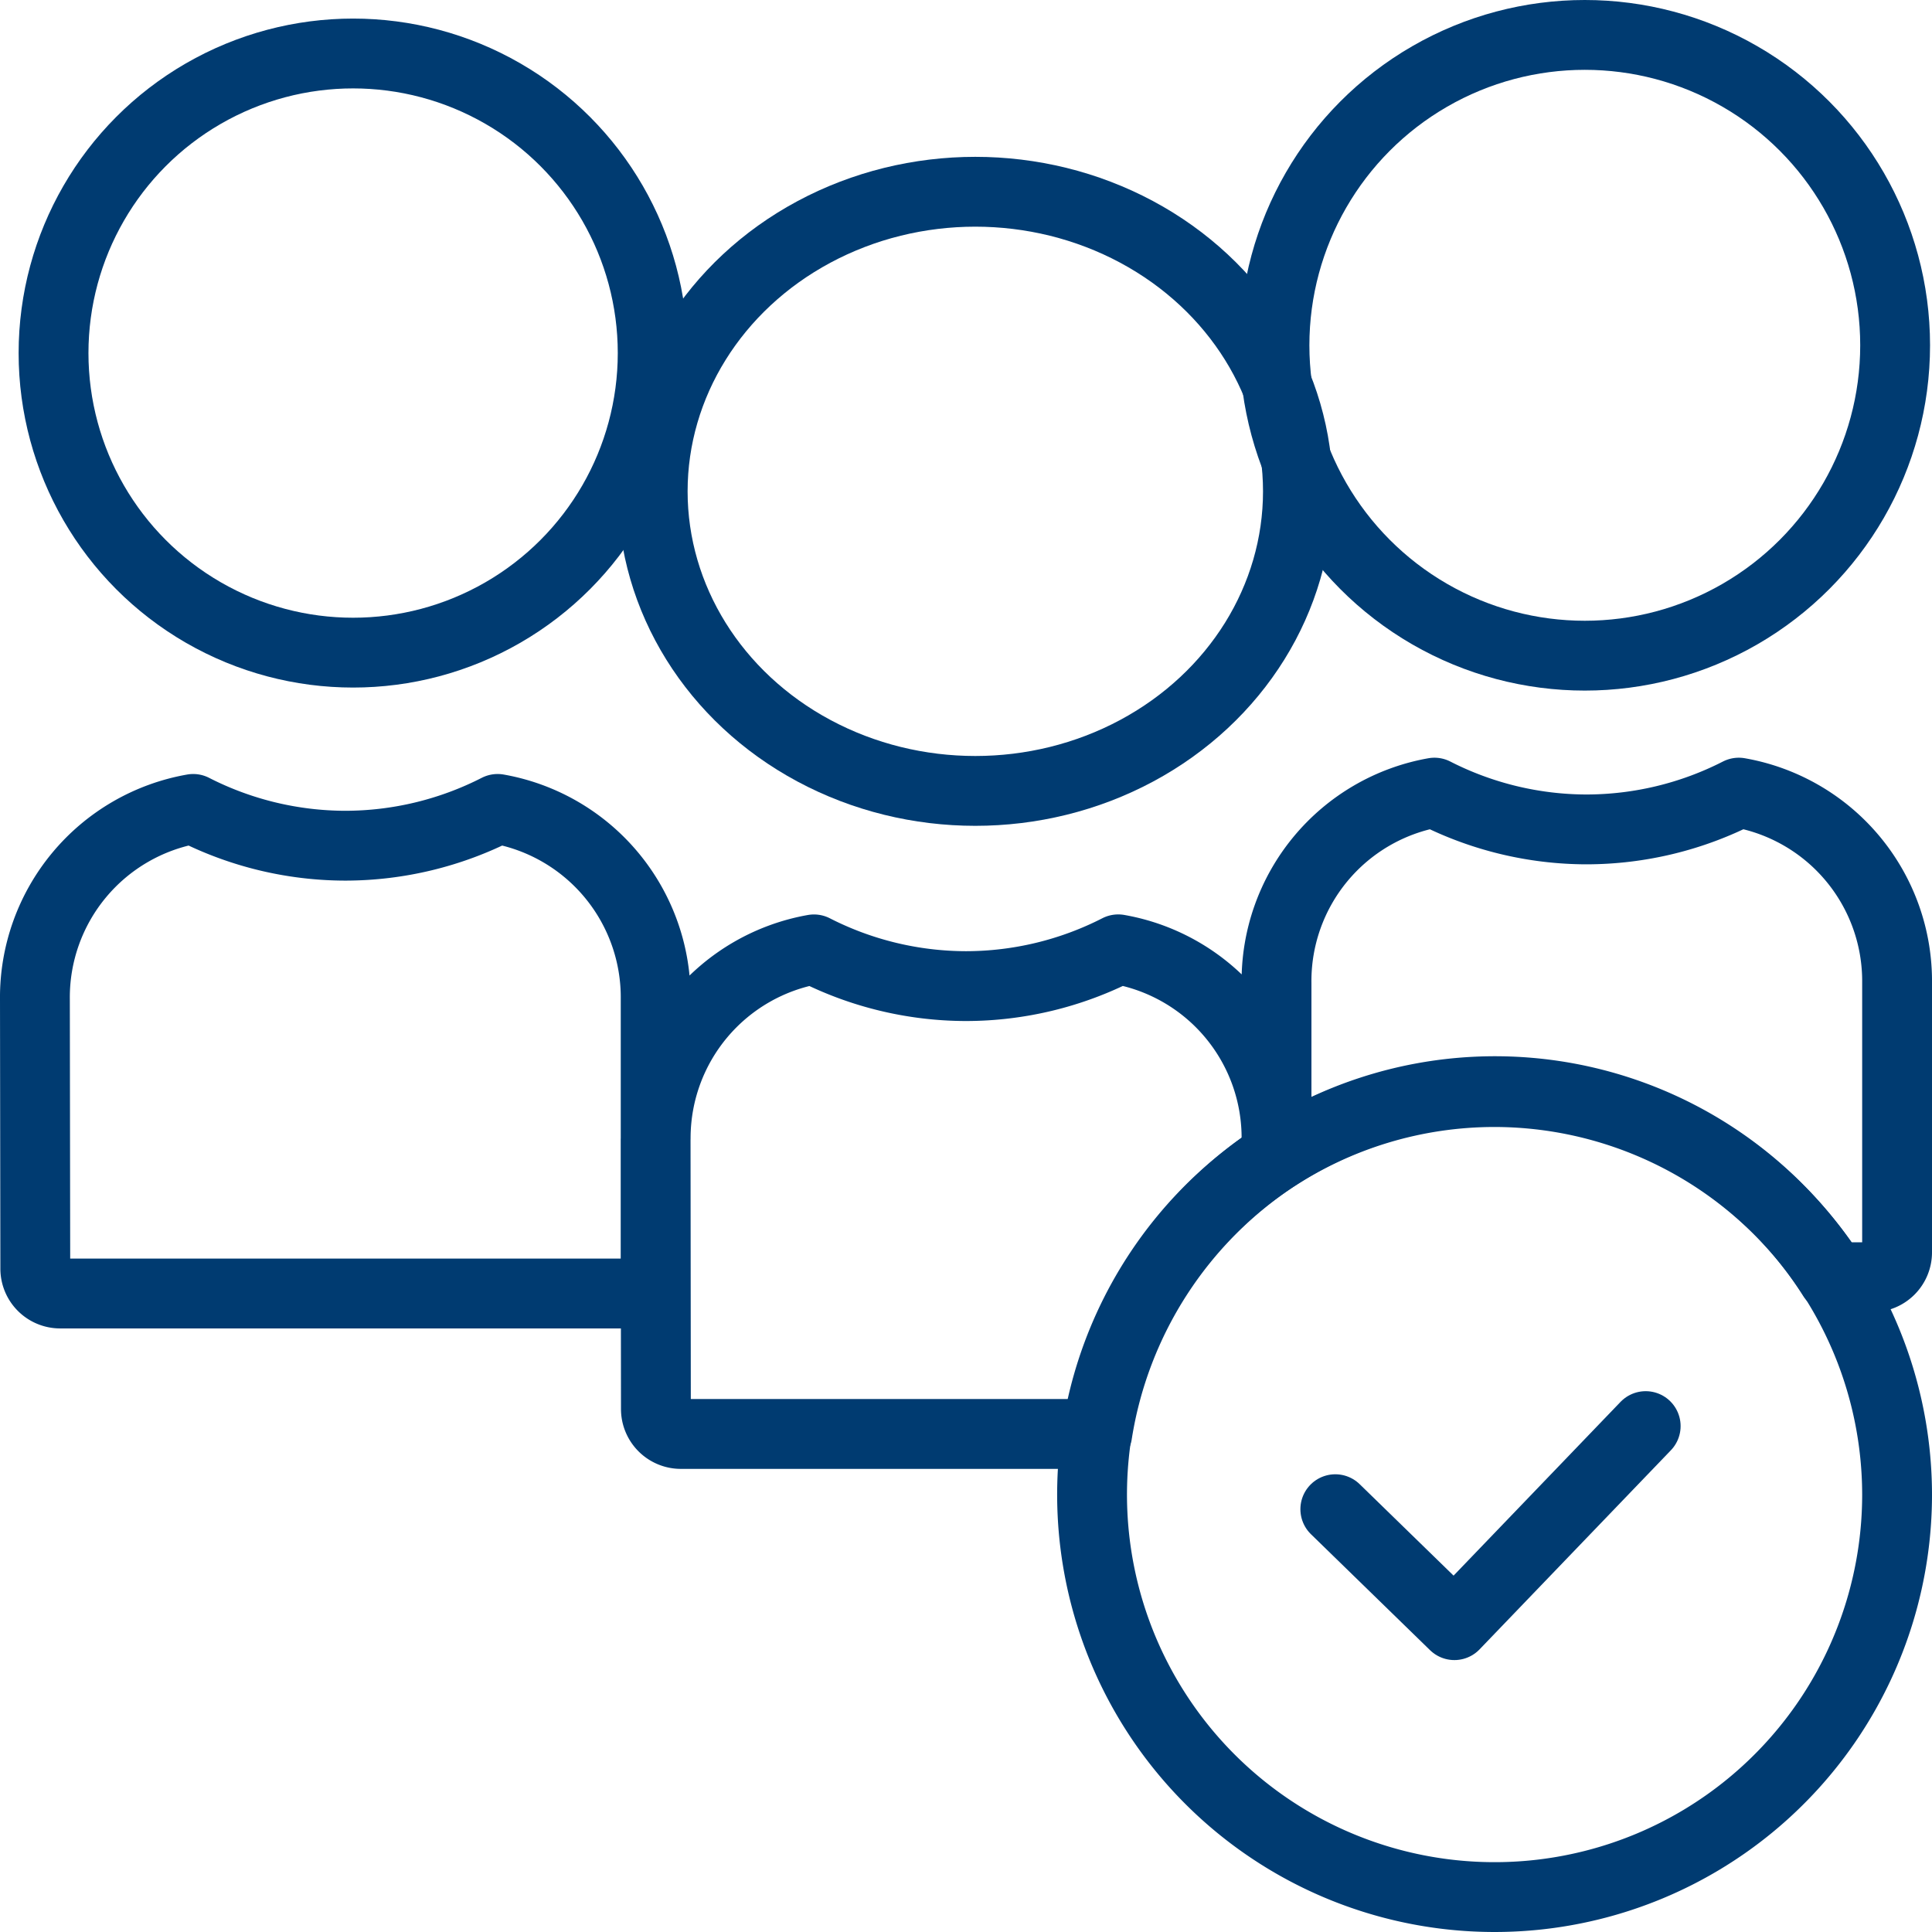
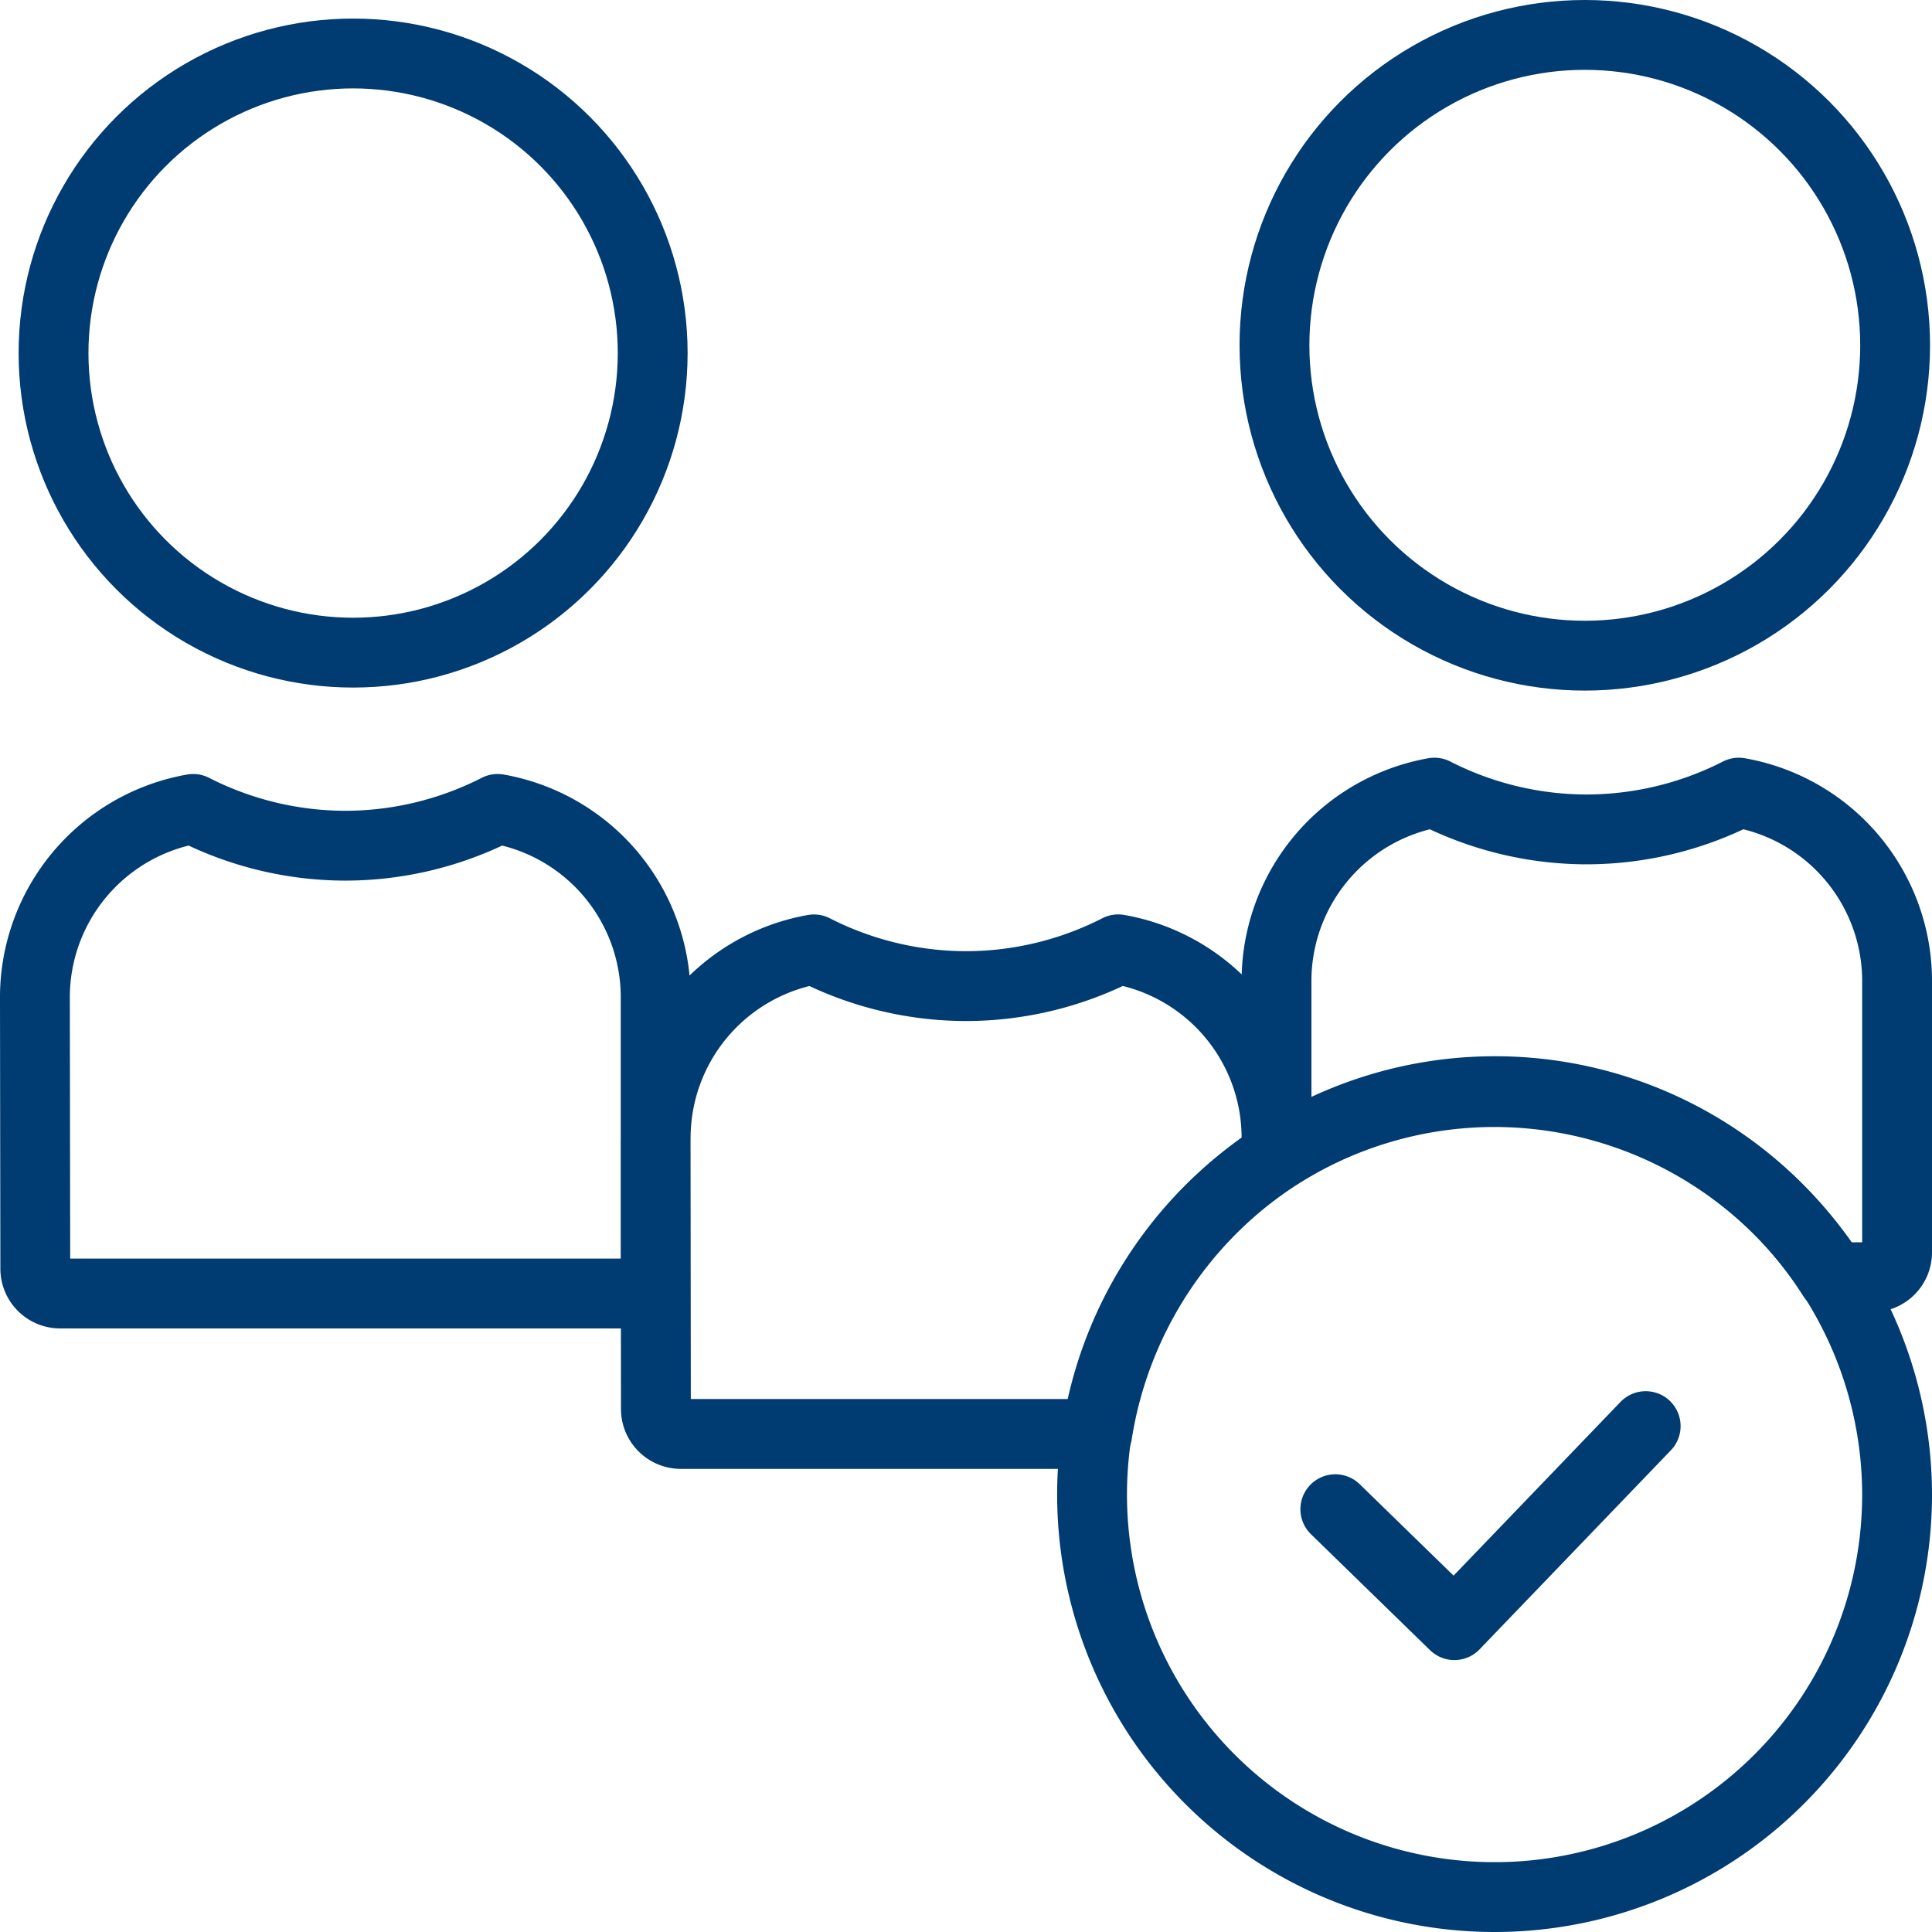
<svg xmlns="http://www.w3.org/2000/svg" width="41.5" height="41.5" viewBox="0 0 41.5 41.5">
  <g transform="translate(-1167.249 -295.25)">
    <ellipse cx="6.435" cy="6.435" rx="6.435" ry="6.435" transform="translate(1168.399 296.399)" fill="none" stroke="#003b71" stroke-miterlimit="10" stroke-width="1.5" />
-     <ellipse cx="6.93" cy="6.435" rx="6.93" ry="6.435" transform="translate(1181.269 299.369)" fill="none" stroke="#003b71" stroke-miterlimit="10" stroke-width="1.5" />
    <ellipse cx="6.666" cy="6.667" rx="6.666" ry="6.667" transform="translate(1194.625 296)" fill="none" stroke="#003b71" stroke-miterlimit="10" stroke-width="1.5" />
    <path d="M22.815,13.776H13.872a.536.536,0,0,1-.533-.535l-.006-5.782v2.765a.534.534,0,0,1-.531.535H.539a.534.534,0,0,1-.531-.535L0,4.442A4.111,4.111,0,0,1,3.4.35a7.209,7.209,0,0,0,3.271.79A7.21,7.21,0,0,0,9.939.35a4.111,4.111,0,0,1,3.395,4.092V7.422a4.118,4.118,0,0,1,3.4-4.055A7.208,7.208,0,0,0,20,4.156a7.2,7.2,0,0,0,3.27-.79,4.111,4.111,0,0,1,3.4,4.092v.35a8.758,8.758,0,0,0-3.851,5.965Zm16.653-3.367h-.852a8.581,8.581,0,0,0-11.946-2.6l0-3.714A4.111,4.111,0,0,1,30.062,0a7.208,7.208,0,0,0,3.271.79A7.209,7.209,0,0,0,36.6,0,4.111,4.111,0,0,1,40,4.092V9.874A.534.534,0,0,1,39.468,10.409Z" transform="translate(1167.999 312.276)" fill="none" stroke="#003b71" stroke-linejoin="round" stroke-miterlimit="10" stroke-width="1.5" />
    <path d="M152.322,123.507a8.646,8.646,0,1,0,8.645,8.645A8.656,8.656,0,0,0,152.322,123.507Z" transform="translate(1047.032 195.201)" fill="none" stroke="#003b71" stroke-miterlimit="10" stroke-width="1.5" />
    <path d="M1806.147-2485.651l2.558,2.491,4.109-4.276" transform="translate(-610.215 2813.319)" fill="none" stroke="#003b71" stroke-linecap="round" stroke-linejoin="round" stroke-width="1.5" />
  </g>
</svg>